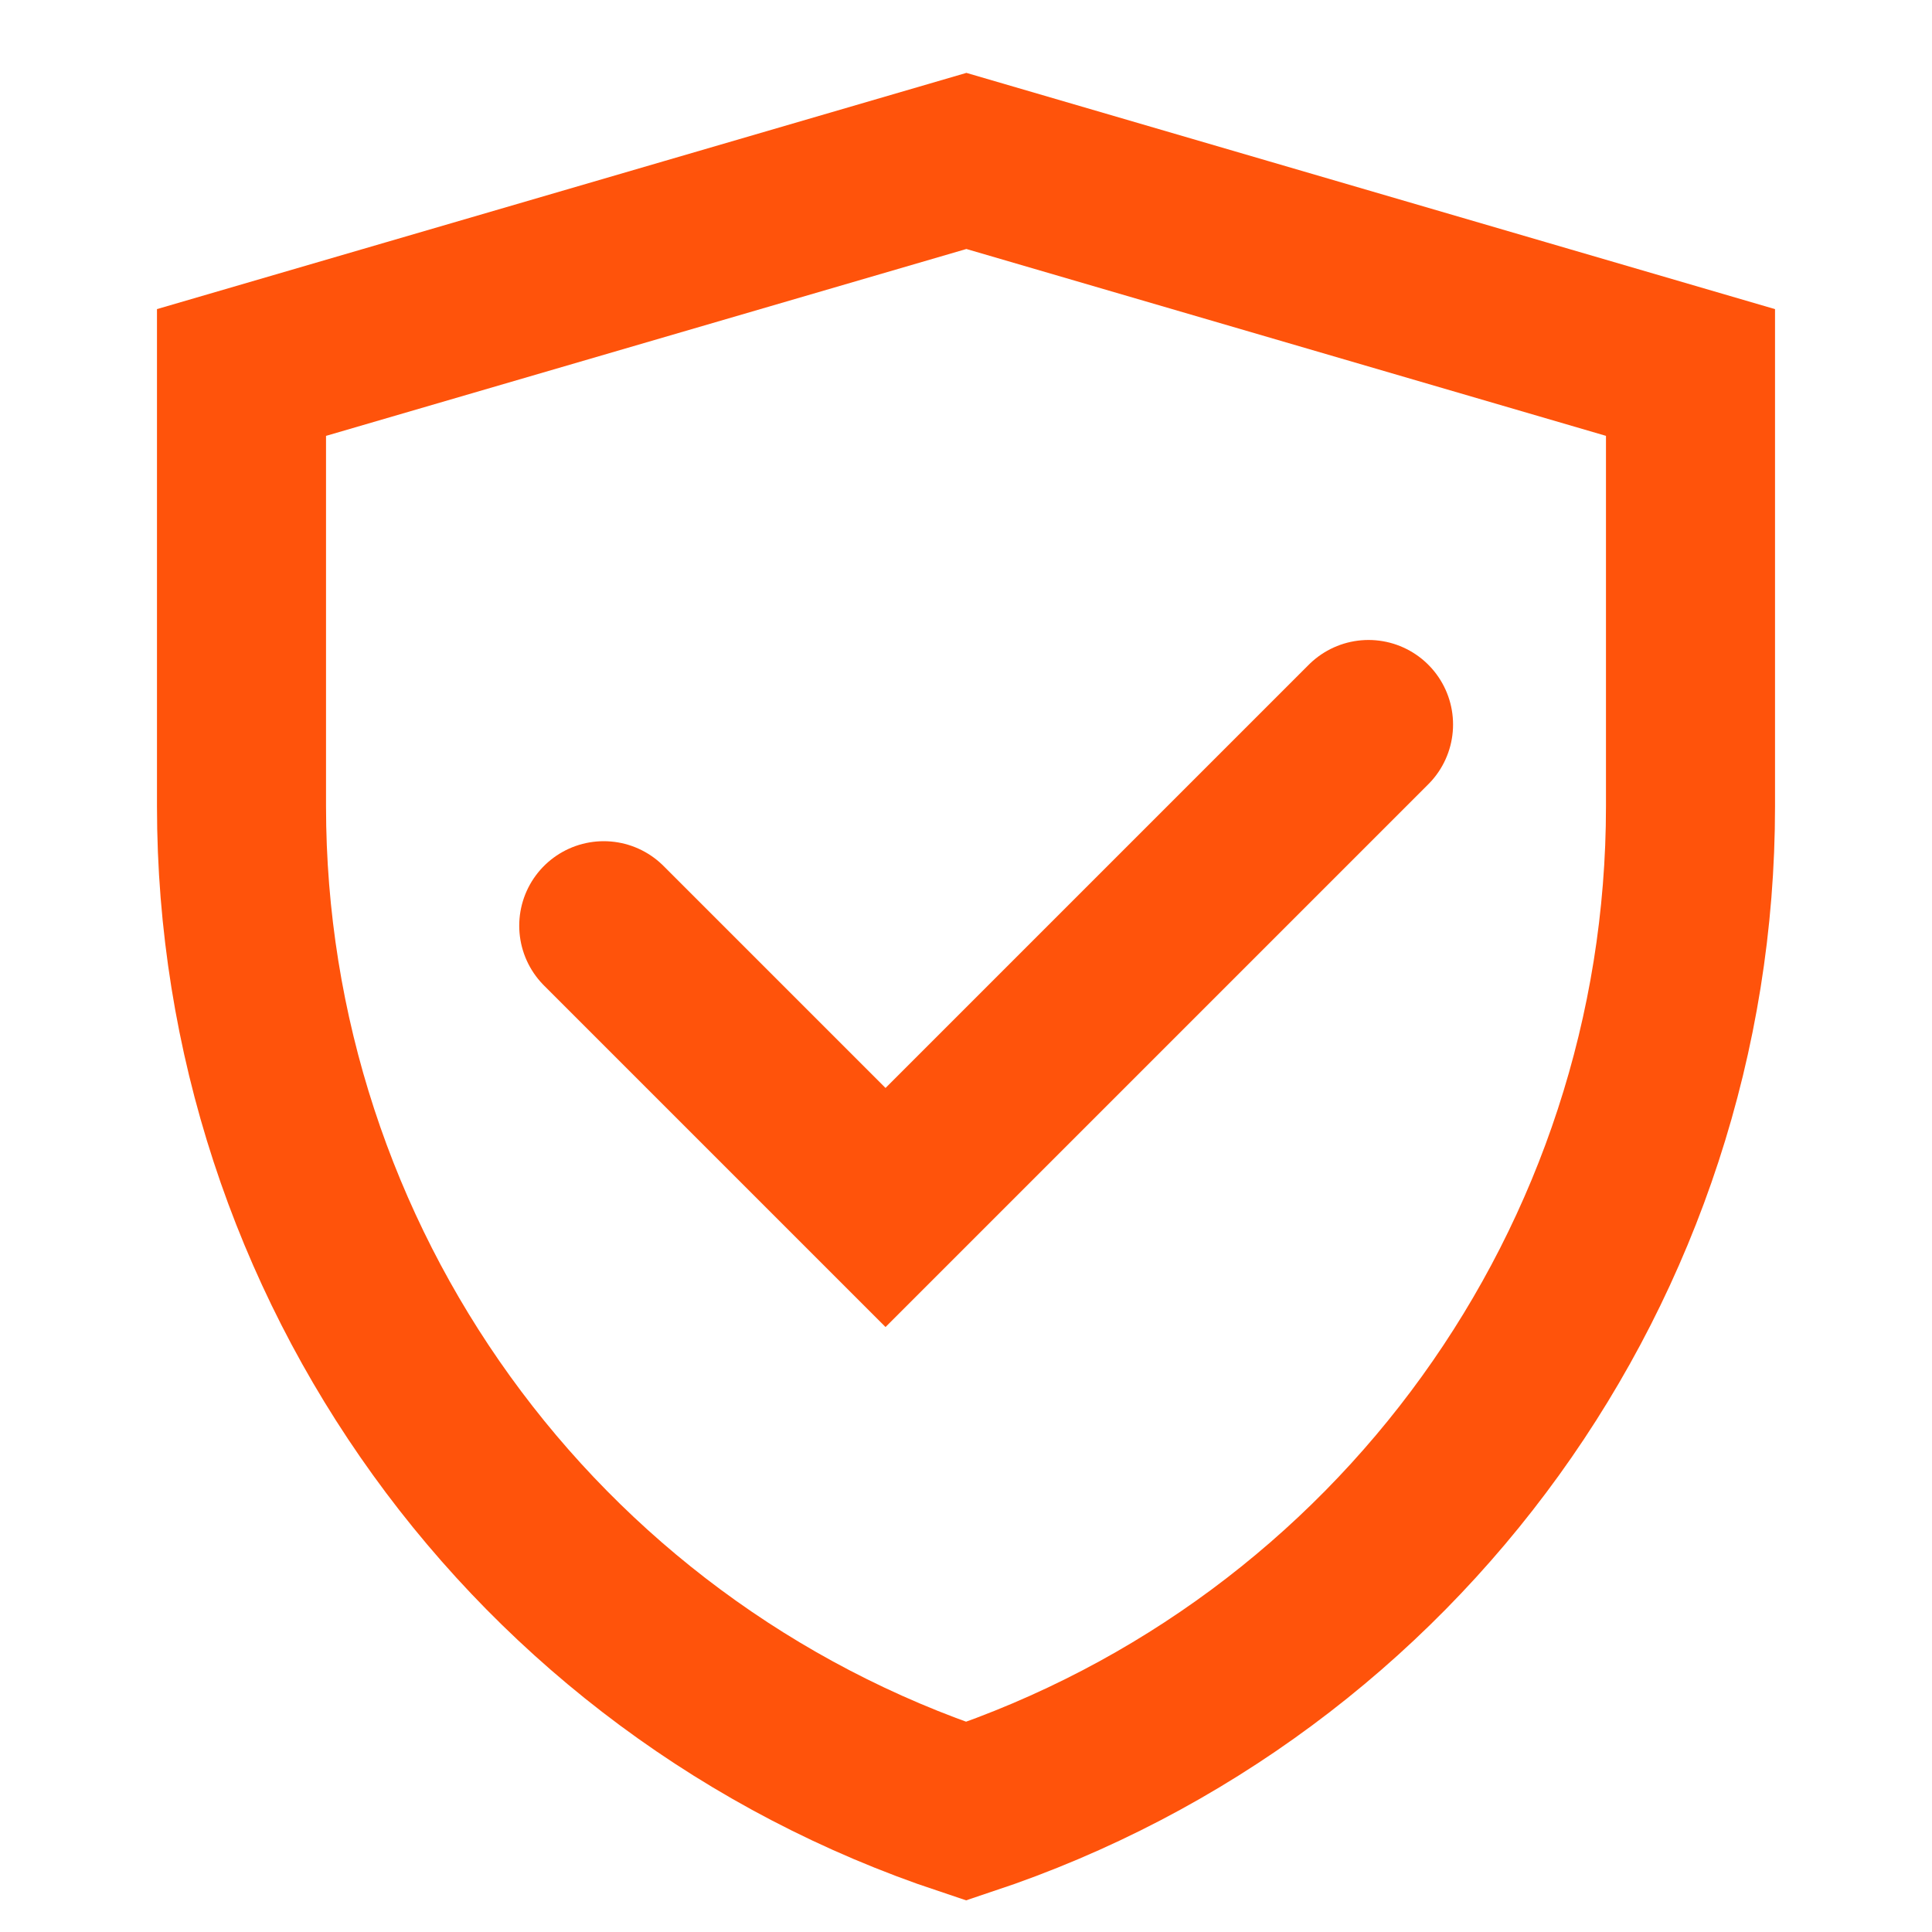
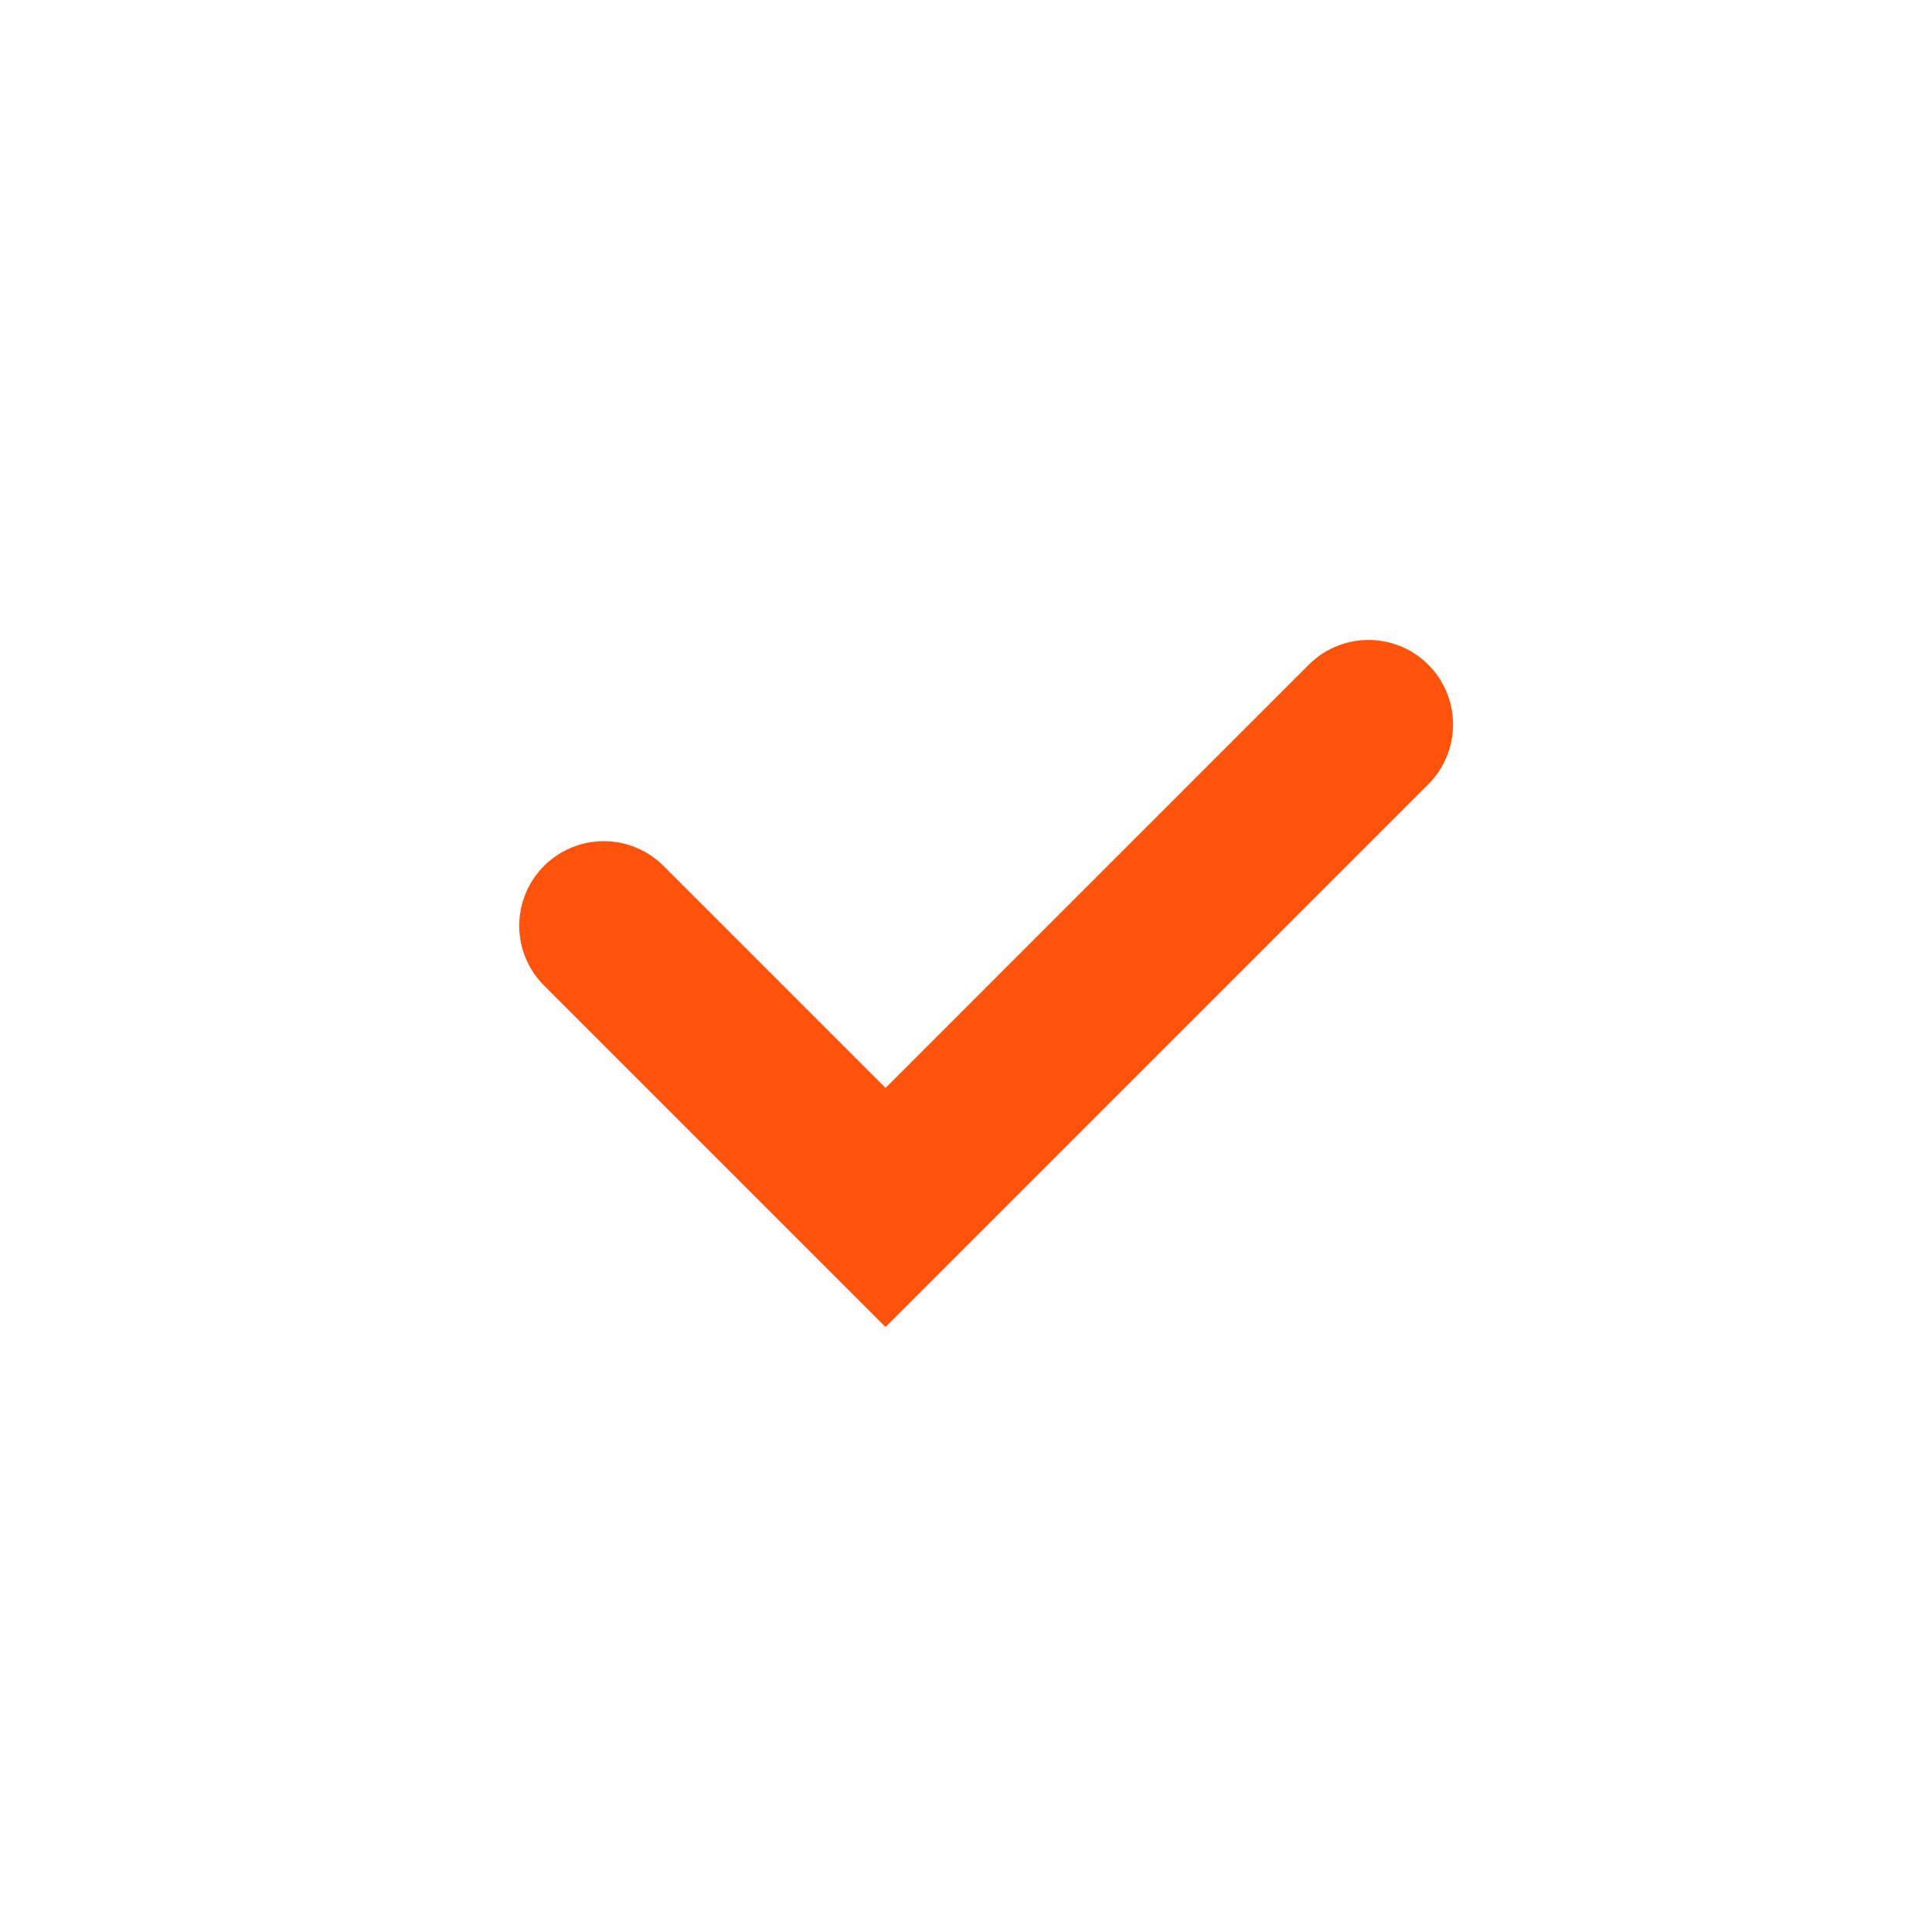
<svg xmlns="http://www.w3.org/2000/svg" width="20" height="20" viewBox="0 0 20 20" fill="none">
-   <path d="M2.5 3.856L10.004 1.666L17.5 3.856V8.347C17.5 13.067 14.479 17.257 10.001 18.75C5.522 17.258 2.5 13.066 2.5 8.345V3.856Z" stroke="#FF530B" stroke-width="1.75" />
  <path d="M6.25 9.583L9.167 12.5L14.167 7.5" stroke="#FF530B" stroke-width="1.75" stroke-linecap="round" />
</svg>